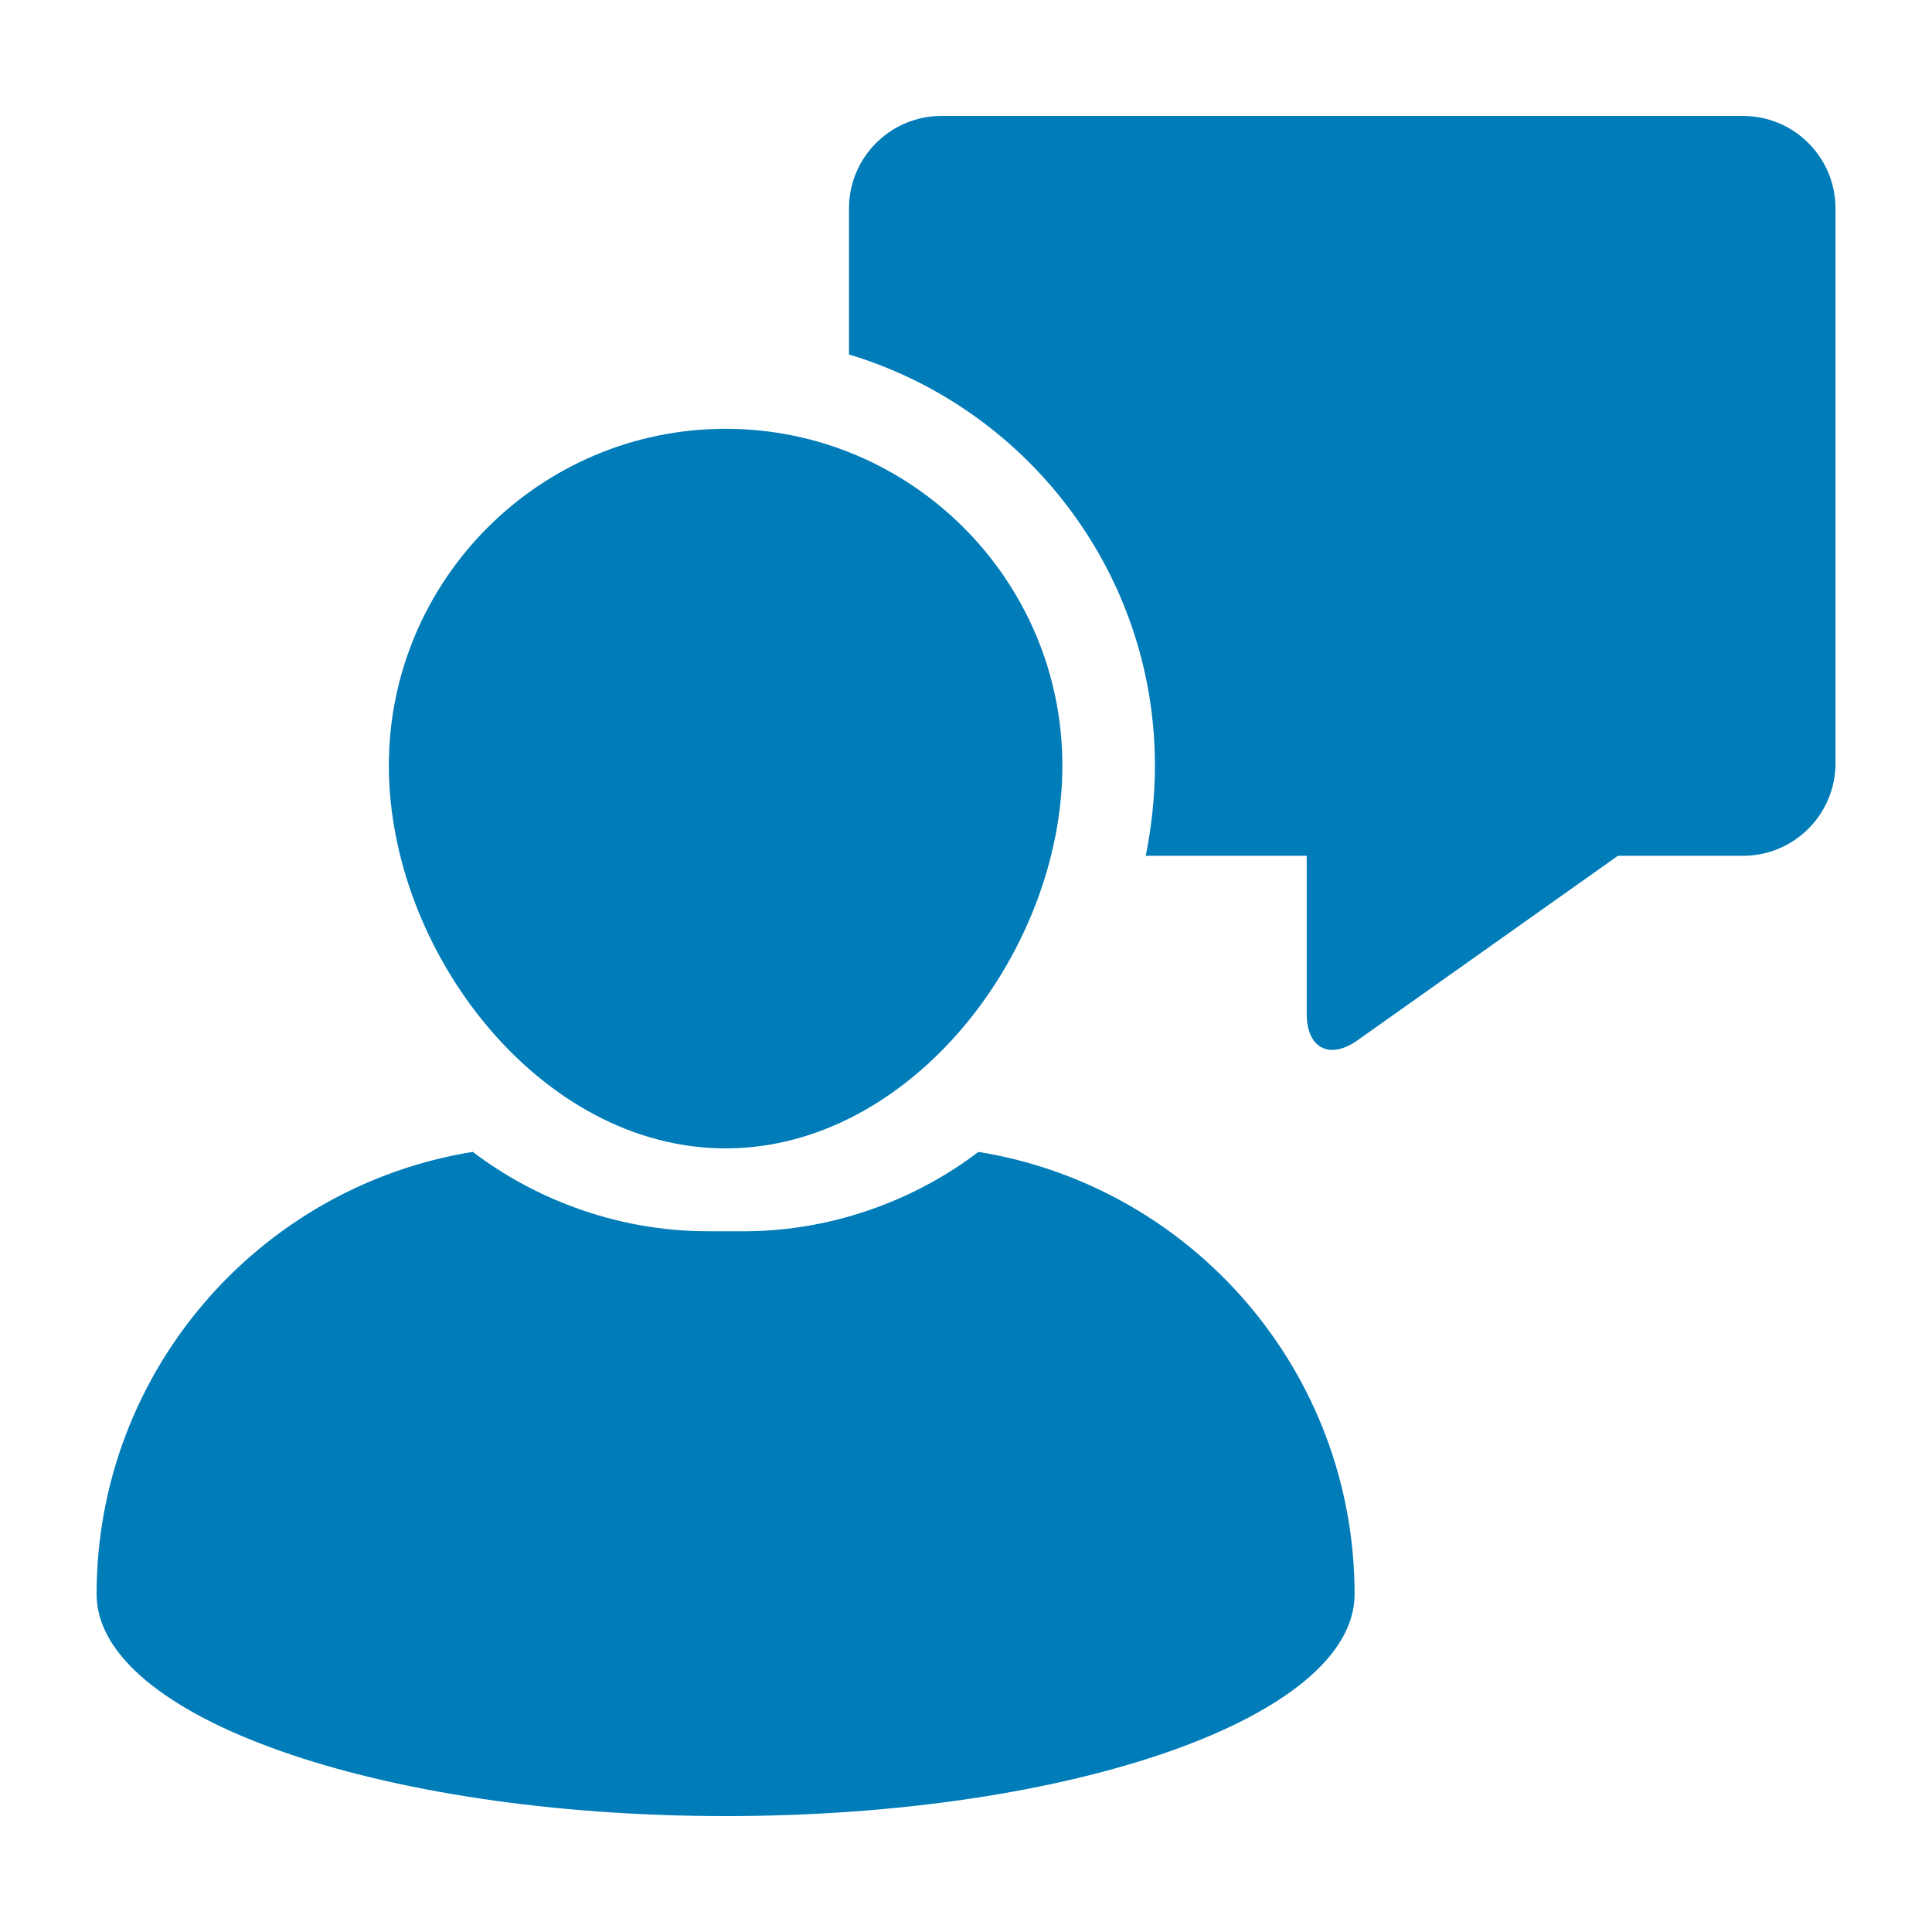
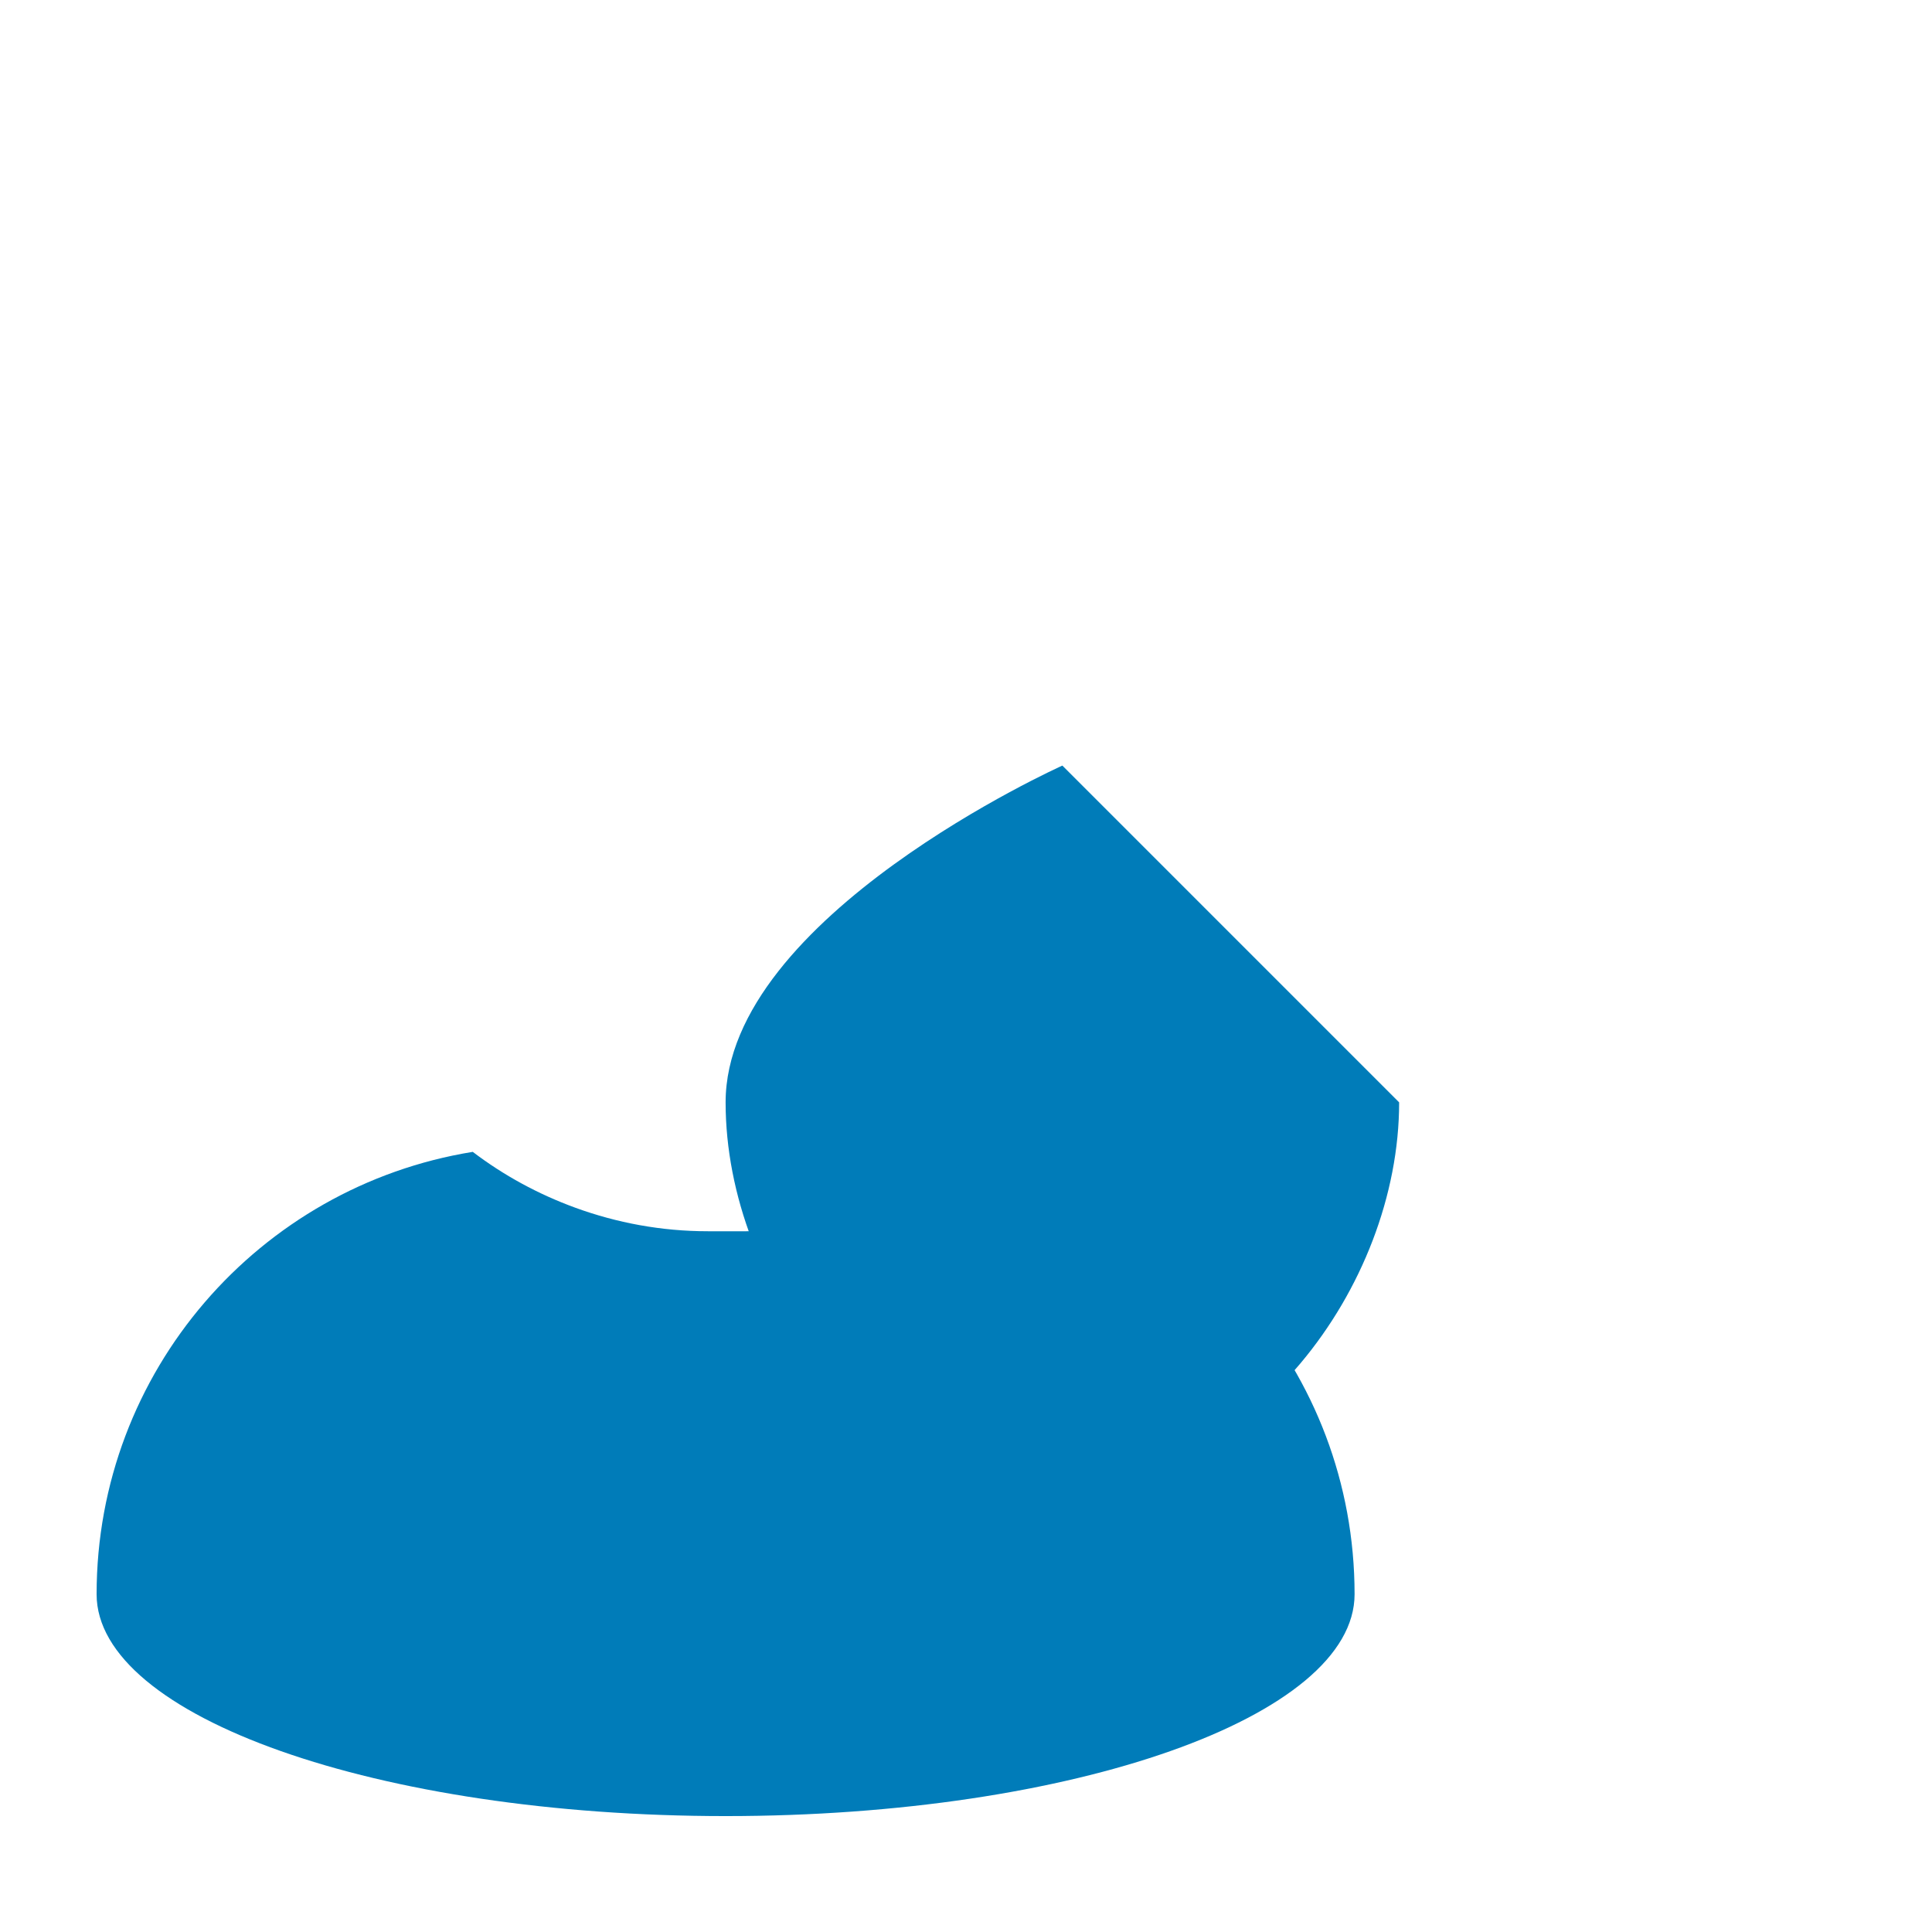
<svg xmlns="http://www.w3.org/2000/svg" width="1200pt" height="1200pt" version="1.1" viewBox="0 0 1200 1200">
  <g fill="#007cb9">
-     <path d="m1082.6 72.012h-497.83c-31.727 0-57.445 25.727-57.445 57.445v90.719c109.79 33 190.02 134.96 190.02 255.36 0 18.613-1.98 37.402-5.699 56.016h99.984v98.258c0 21.289 14.207 28.633 31.559 16.332l161.73-114.59h77.688c31.727 0 57.445-25.727 57.445-57.445l0.004-344.65c-0.012-31.719-25.738-57.445-57.457-57.445z" />
-     <path d="m659.86 475.52c0-115.33-93.828-209.18-209.17-209.18s-209.17 93.852-209.17 209.18c0.012 115.33 93.84 237.76 209.17 237.76 115.34 0 209.17-122.41 209.17-237.76z" />
+     <path d="m659.86 475.52s-209.17 93.852-209.17 209.18c0.012 115.33 93.84 237.76 209.17 237.76 115.34 0 209.17-122.41 209.17-237.76z" />
    <path d="m439.67 764.75c-28.906 0-56.605-5.231-82.309-14.605-23.051-8.41-44.543-20.102-63.719-34.703-132.48 21.41-233.64 136.24-233.64 274.77 0 76.078 174.91 137.79 390.68 137.79 215.77 0 390.67-61.715 390.67-137.79 0-138.53-101.16-253.34-233.64-274.75-19.152 14.578-40.609 26.258-63.637 34.668-25.738 9.383-53.449 14.641-82.379 14.641l-22.031 0.004z" />
  </g>
</svg>